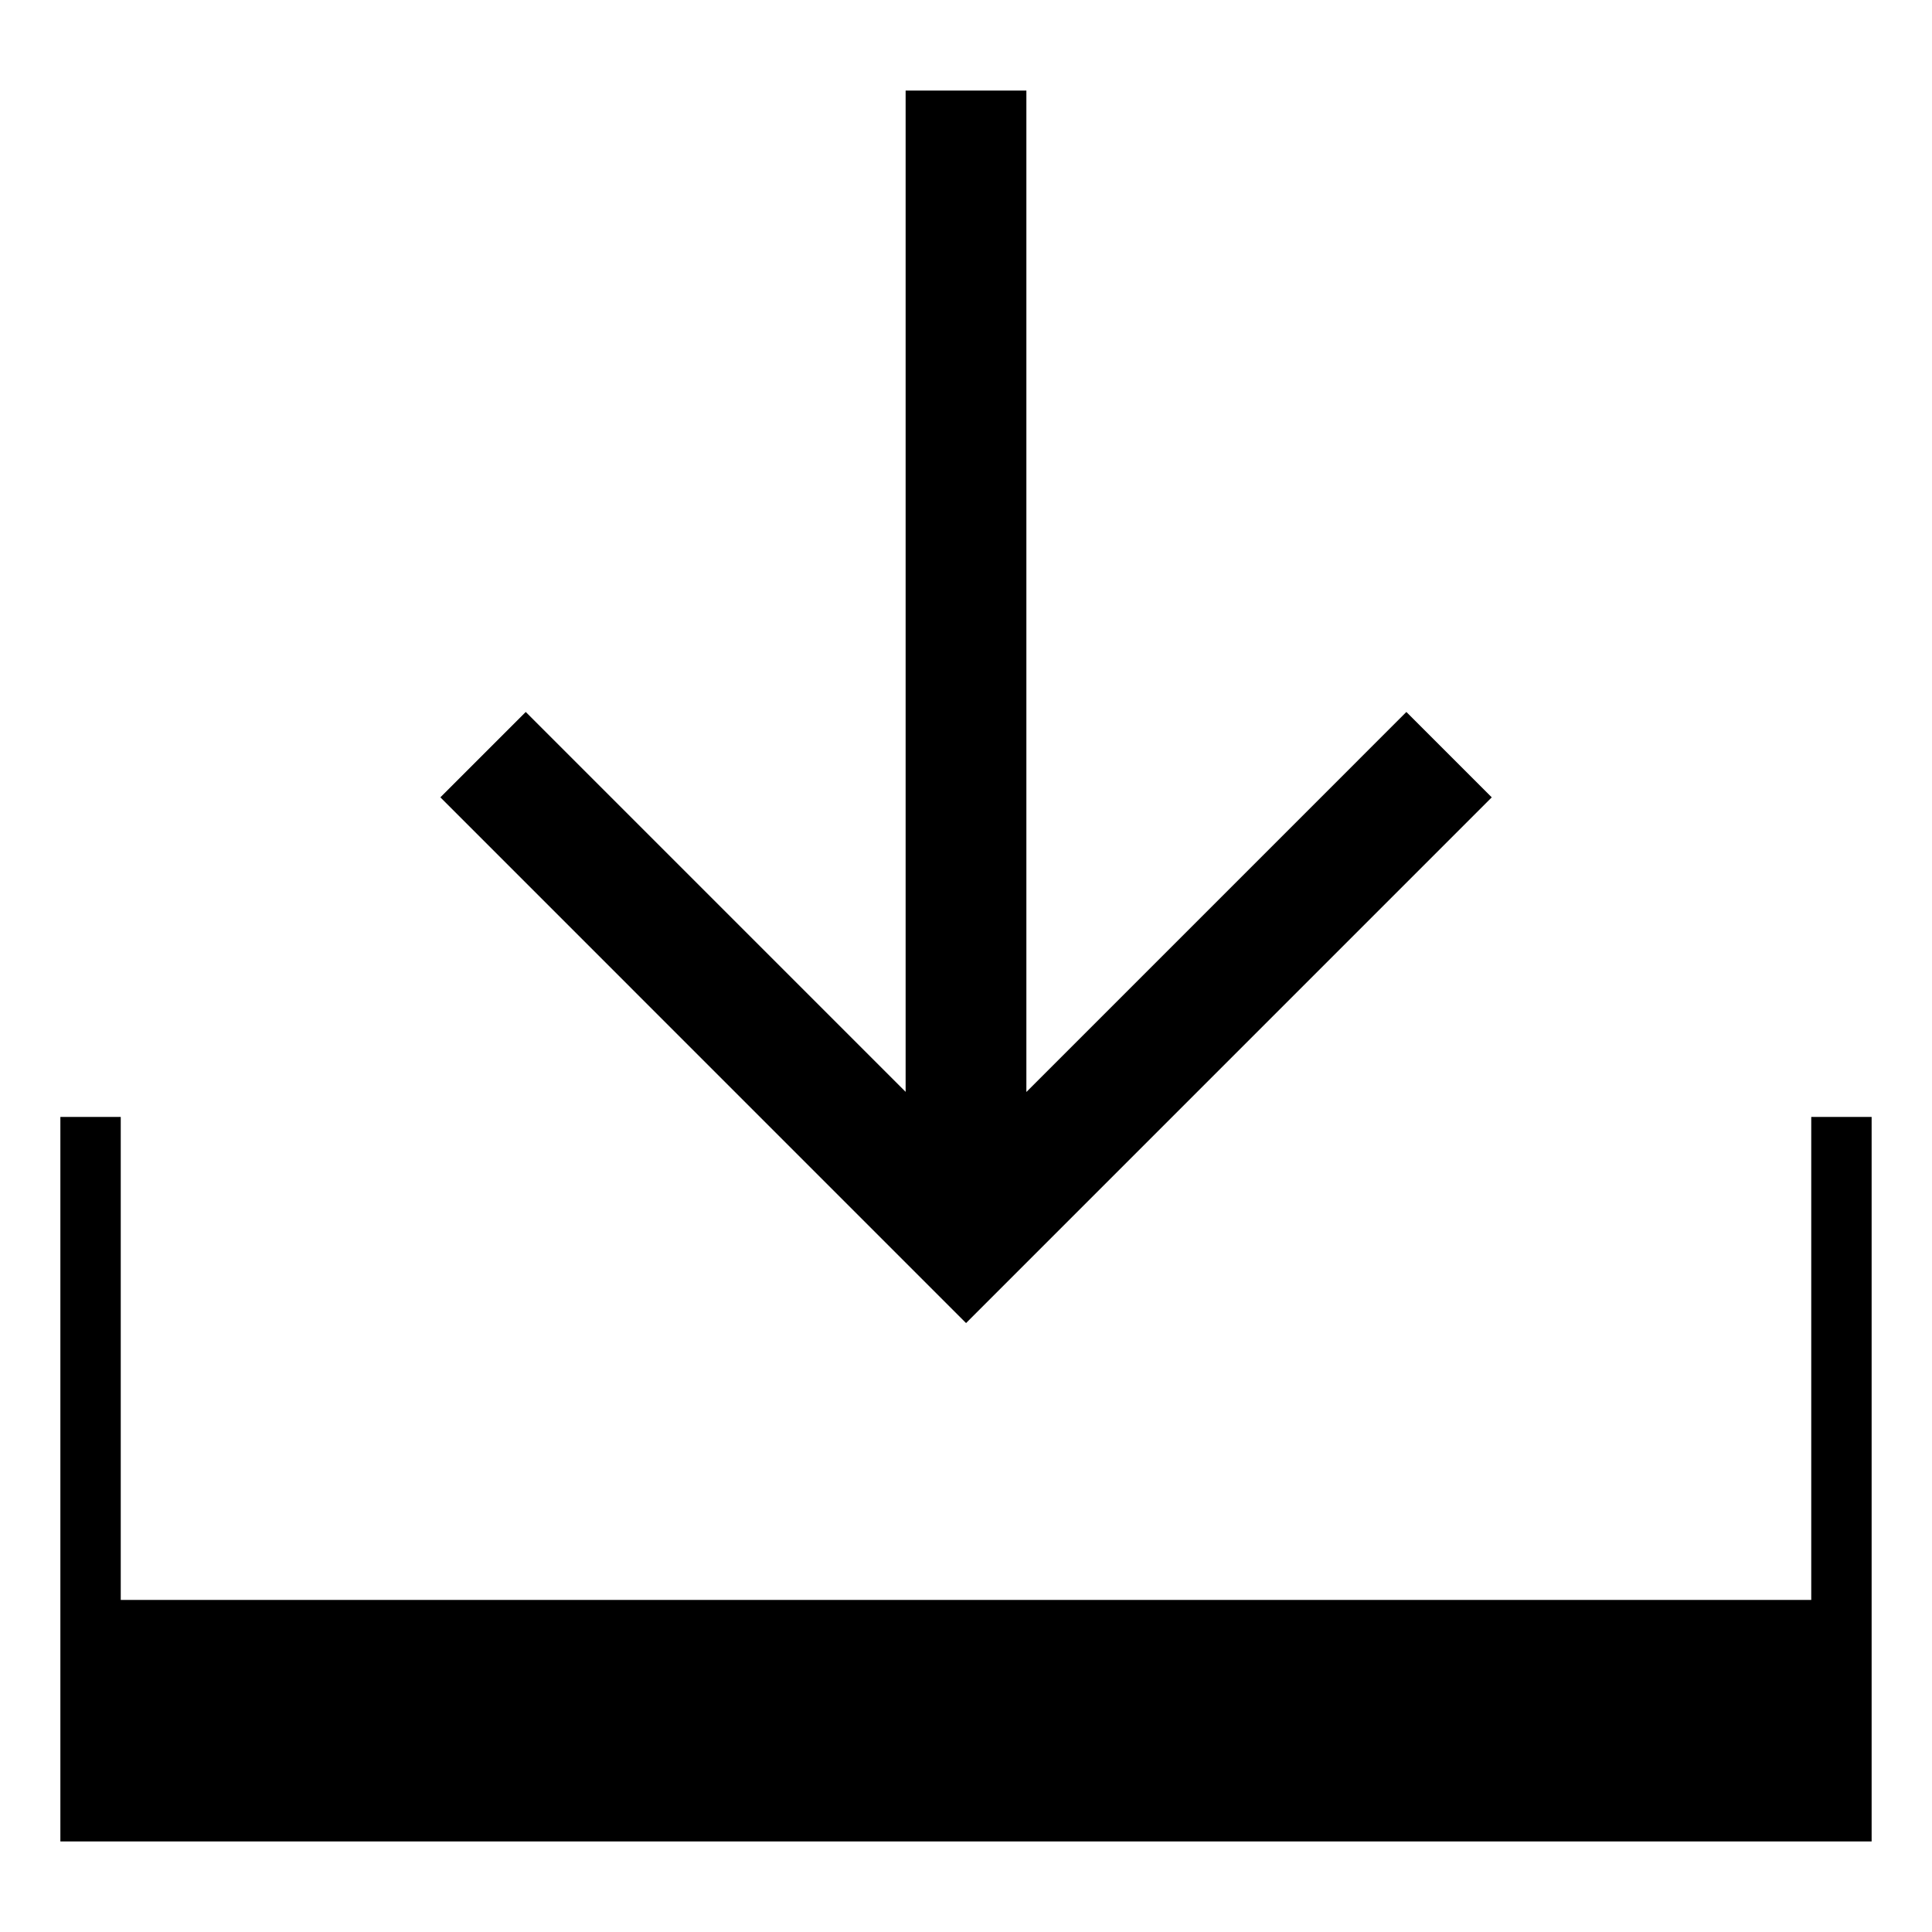
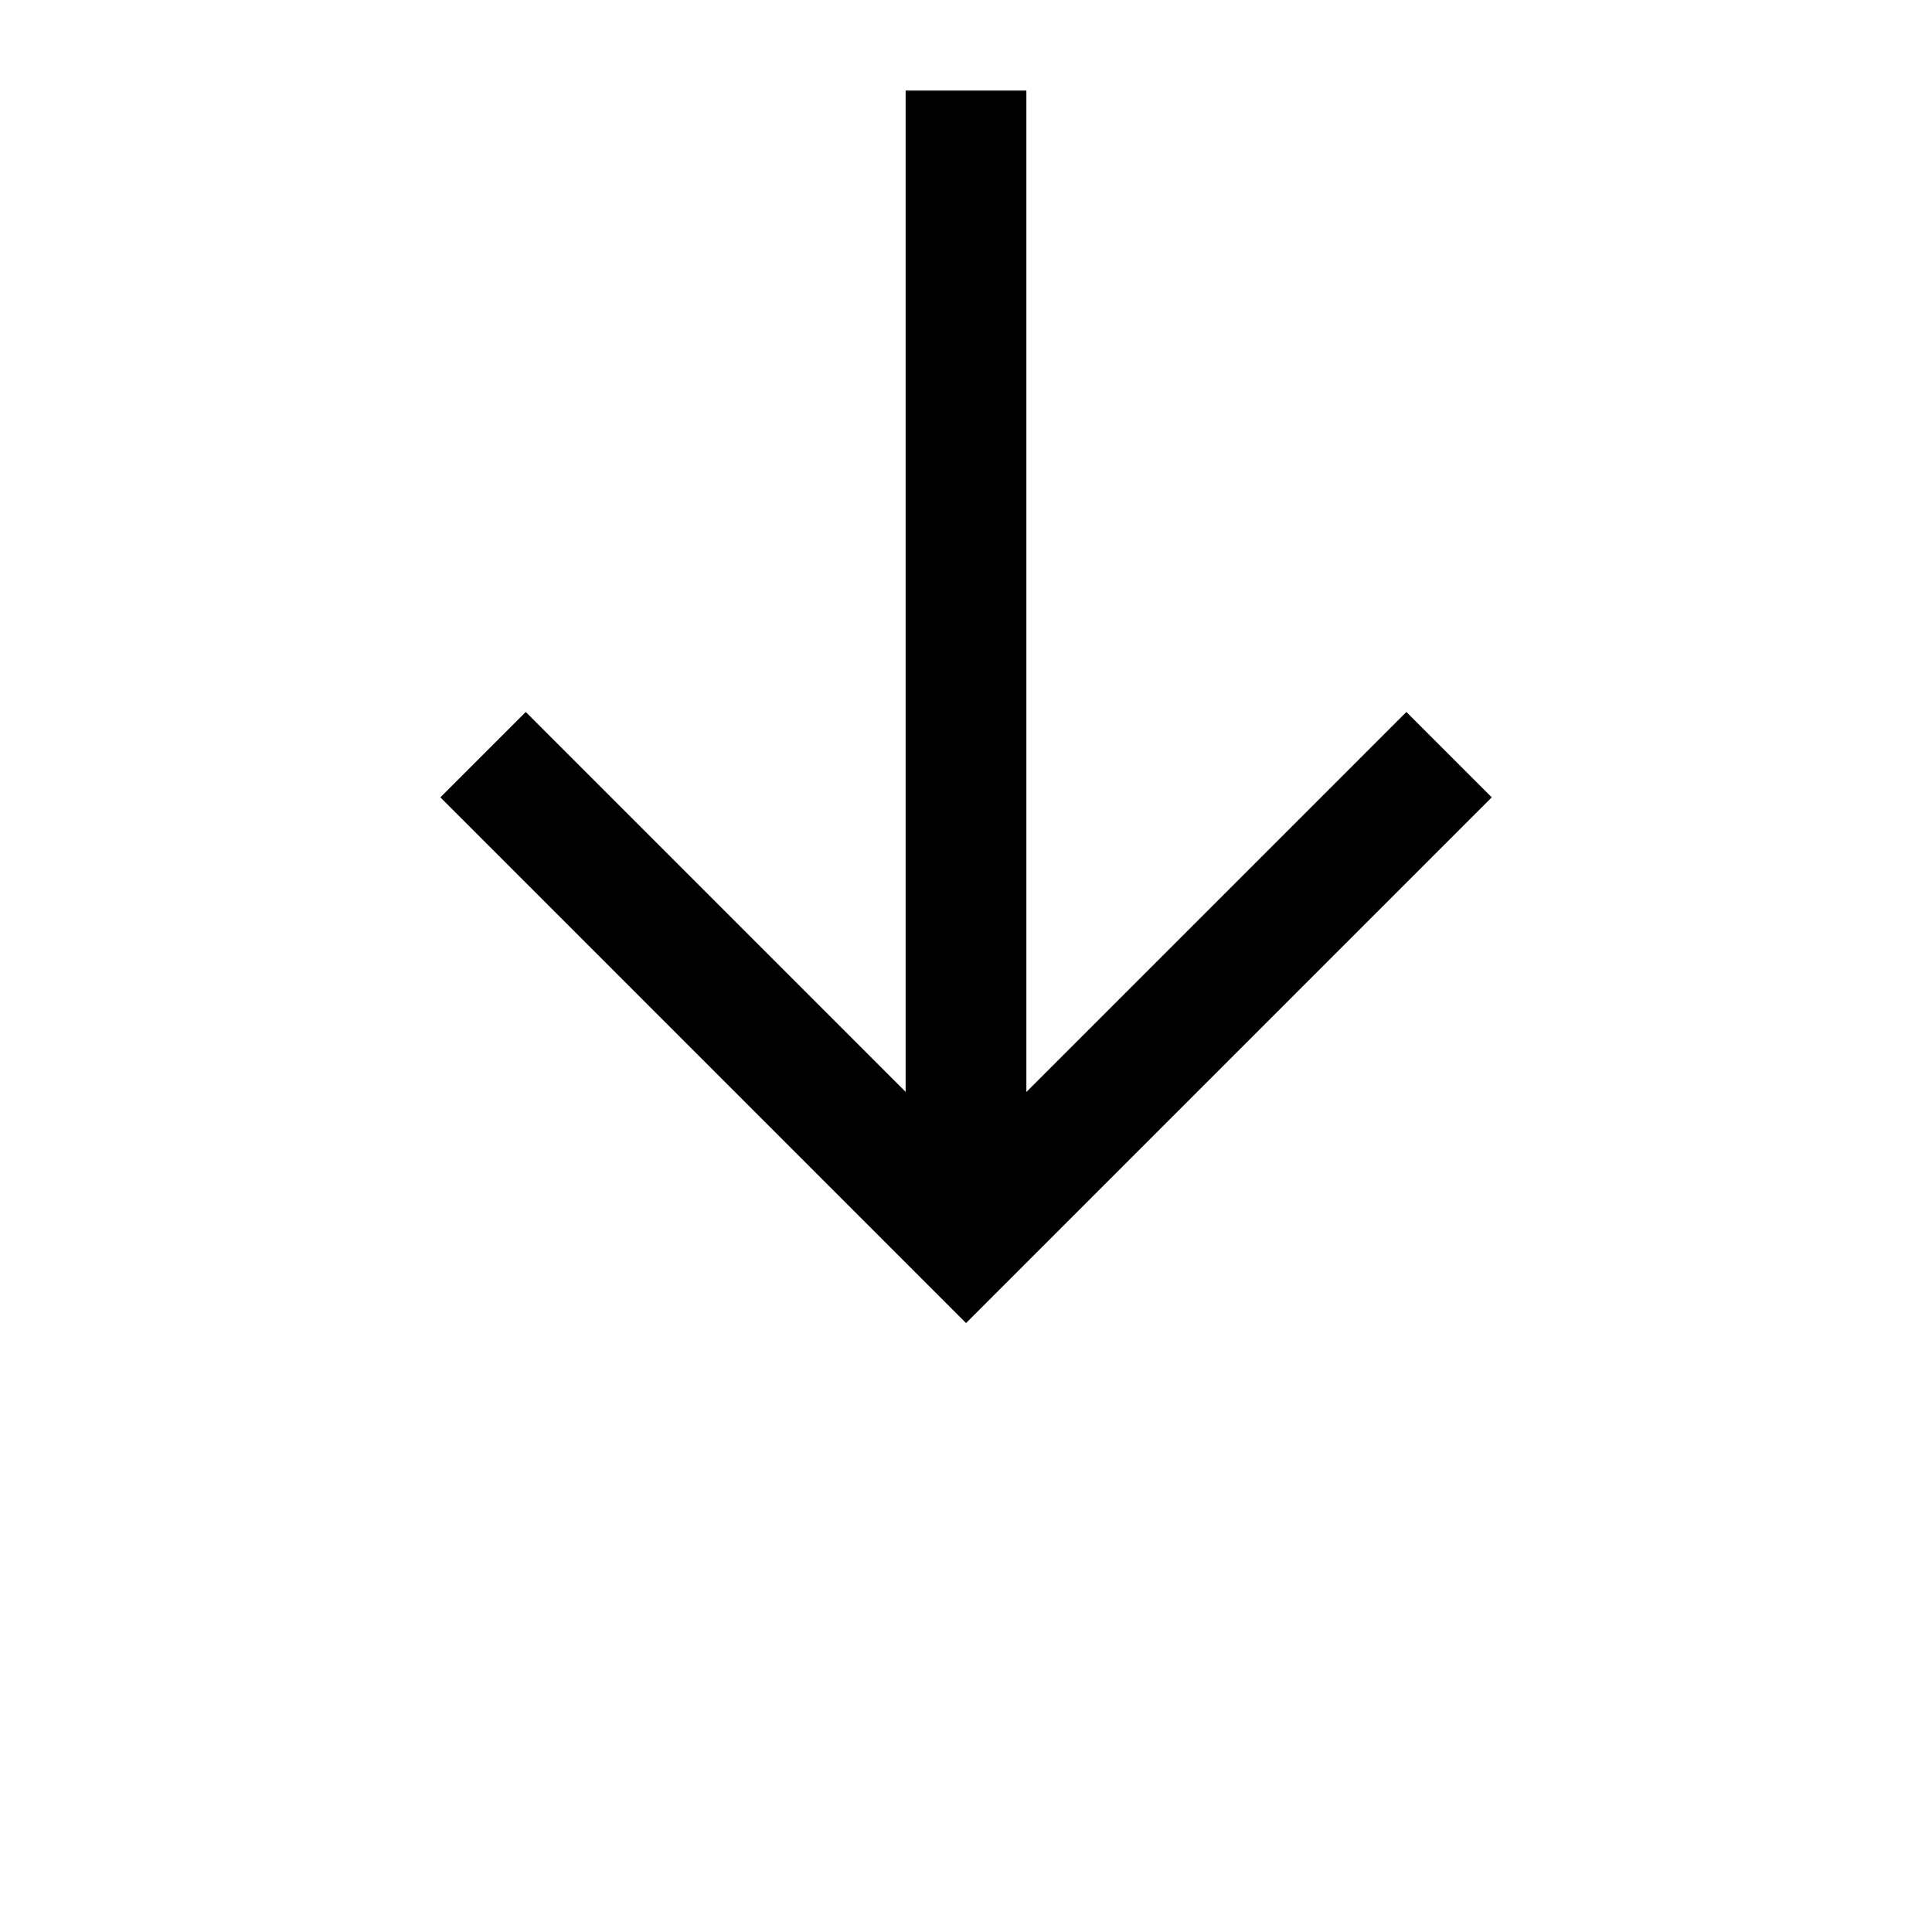
<svg xmlns="http://www.w3.org/2000/svg" viewBox="0 0 128 128" style="enable-background:new 0 0 128 128">
  <path d="M98.832 52.826l-5.656-5.656L68 72.347V6h-8v66.339L34.832 47.17l-5.656 5.656 34.828 34.831z" />
-   <path d="M120 74v32H8V74H4v48h120V74z" />
</svg>